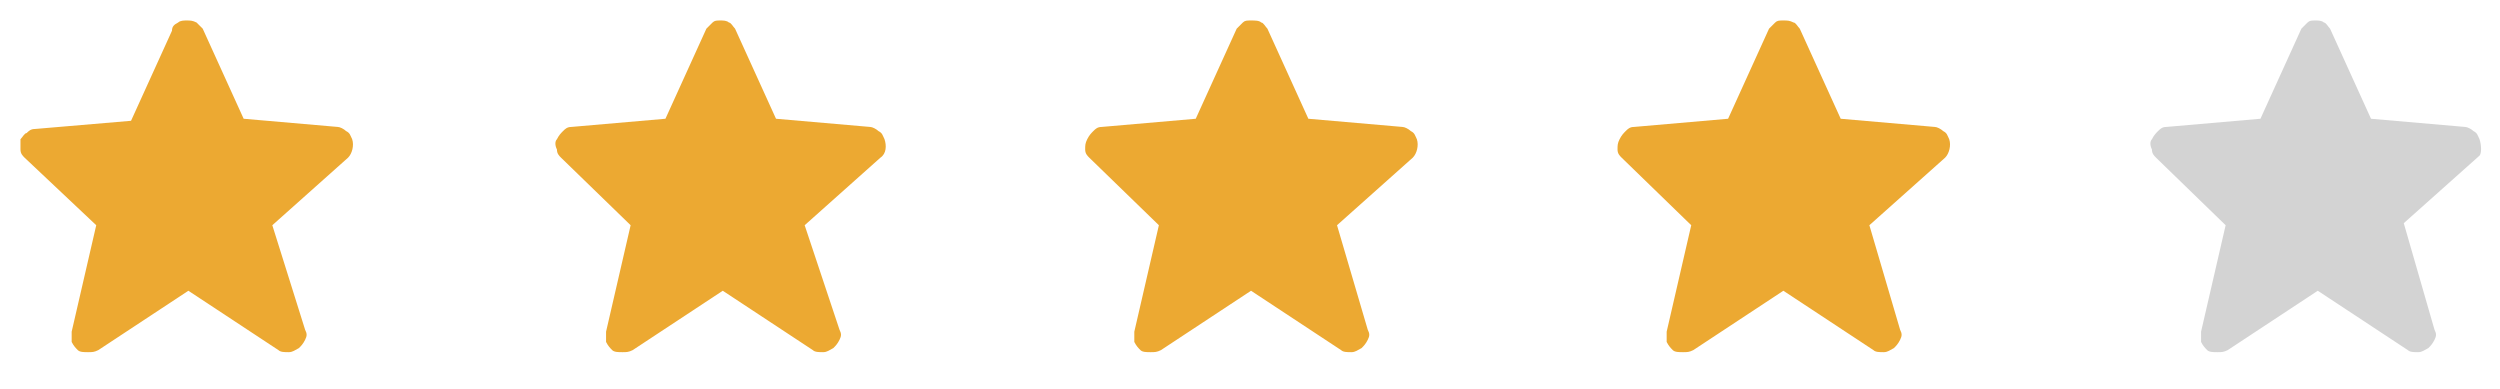
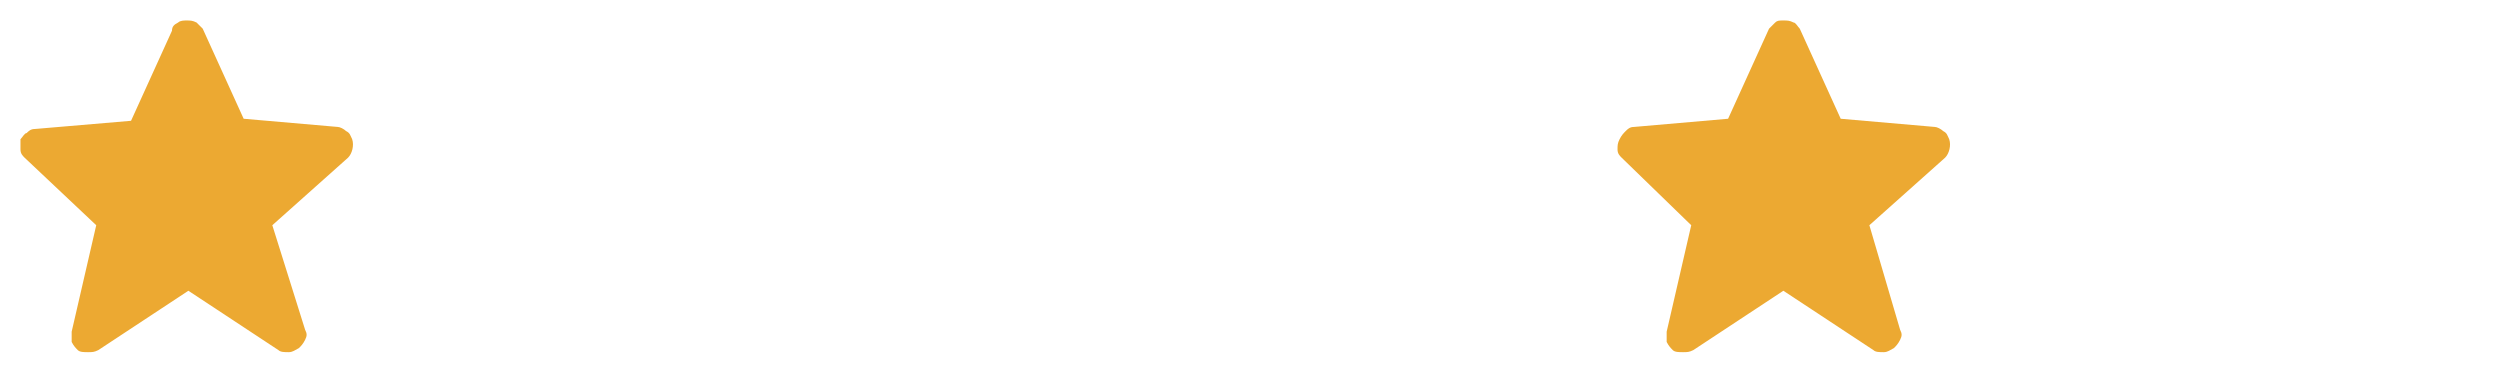
<svg xmlns="http://www.w3.org/2000/svg" xmlns:xlink="http://www.w3.org/1999/xlink" version="1.1" id="Calque_1" x="0px" y="0px" viewBox="0 0 122.1 19" style="enable-background:new 0 0 122.1 19;" xml:space="preserve">
  <style type="text/css">
	.st0{fill:#ECA932;}
	.st1{fill:#D3D3D3;}
</style>
  <path class="st0" d="M95.2,6.8c-0.1-0.2-0.1-0.3-0.3-0.4c-0.1-0.1-0.3-0.2-0.4-0.2l-4.6-0.4l-2-4.4c-0.1-0.1-0.2-0.3-0.3-0.3  C87.4,1,87.3,1,87.1,1c-0.2,0-0.3,0-0.4,0.1c-0.1,0.1-0.2,0.2-0.3,0.3l-2,4.4l-4.6,0.4c-0.2,0-0.3,0.1-0.4,0.2  c-0.1,0.1-0.2,0.2-0.3,0.4C79,7,79,7.1,79,7.3c0,0.2,0.1,0.3,0.2,0.4l3.4,3.3l-1.2,5.2c0,0.2,0,0.3,0,0.5c0.1,0.2,0.2,0.3,0.3,0.4  c0.1,0.1,0.3,0.1,0.5,0.1c0.2,0,0.3,0,0.5-0.1l4.4-2.9l4.4,2.9c0.1,0.1,0.3,0.1,0.5,0.1c0.2,0,0.3-0.1,0.5-0.2  c0.1-0.1,0.2-0.2,0.3-0.4c0.1-0.2,0.1-0.3,0-0.5L91.3,11L95,7.7C95.2,7.5,95.3,7.1,95.2,6.8L95.2,6.8z" />
-   <path class="st0" d="M43.2,6.8c-0.1-0.2-0.1-0.3-0.3-0.4c-0.1-0.1-0.3-0.2-0.4-0.2l-4.6-0.4l-2-4.4c-0.1-0.1-0.2-0.3-0.3-0.3  C35.5,1,35.3,1,35.2,1c-0.2,0-0.3,0-0.4,0.1c-0.1,0.1-0.2,0.2-0.3,0.3l-2,4.4l-4.6,0.4c-0.2,0-0.3,0.1-0.4,0.2  c-0.1,0.1-0.2,0.2-0.3,0.4c-0.1,0.1-0.1,0.3,0,0.5c0,0.2,0.1,0.3,0.2,0.4l3.4,3.3l-1.2,5.2c0,0.2,0,0.3,0,0.5  c0.1,0.2,0.2,0.3,0.3,0.4c0.1,0.1,0.3,0.1,0.5,0.1c0.2,0,0.3,0,0.5-0.1l4.4-2.9l4.4,2.9c0.1,0.1,0.3,0.1,0.5,0.1  c0.2,0,0.3-0.1,0.5-0.2c0.1-0.1,0.2-0.2,0.3-0.4c0.1-0.2,0.1-0.3,0-0.5L39.3,11L43,7.7C43.3,7.5,43.3,7.1,43.2,6.8L43.2,6.8z" />
-   <path class="st0" d="M69.2,6.8c-0.1-0.2-0.1-0.3-0.3-0.4c-0.1-0.1-0.3-0.2-0.4-0.2l-4.6-0.4l-2-4.4c-0.1-0.1-0.2-0.3-0.3-0.3  C61.5,1,61.3,1,61.1,1c-0.2,0-0.3,0-0.4,0.1c-0.1,0.1-0.2,0.2-0.3,0.3l-2,4.4l-4.6,0.4c-0.2,0-0.3,0.1-0.4,0.2  c-0.1,0.1-0.2,0.2-0.3,0.4C53,7,53,7.1,53,7.3c0,0.2,0.1,0.3,0.2,0.4l3.4,3.3l-1.2,5.2c0,0.2,0,0.3,0,0.5c0.1,0.2,0.2,0.3,0.3,0.4  c0.1,0.1,0.3,0.1,0.5,0.1c0.2,0,0.3,0,0.5-0.1l4.4-2.9l4.4,2.9c0.1,0.1,0.3,0.1,0.5,0.1c0.2,0,0.3-0.1,0.5-0.2  c0.1-0.1,0.2-0.2,0.3-0.4c0.1-0.2,0.1-0.3,0-0.5L65.3,11L69,7.7C69.2,7.5,69.3,7.1,69.2,6.8L69.2,6.8z" />
  <path class="st0" d="M17.2,6.8c-0.1-0.2-0.1-0.3-0.3-0.4c-0.1-0.1-0.3-0.2-0.4-0.2l-4.6-0.4l-2-4.4C9.8,1.3,9.7,1.2,9.6,1.1  C9.4,1,9.3,1,9.1,1C9,1,8.8,1,8.7,1.1C8.5,1.2,8.4,1.3,8.4,1.5l-2,4.4L1.7,6.3c-0.2,0-0.3,0.1-0.4,0.2C1.2,6.5,1.1,6.7,1,6.8  C1,7,1,7.1,1,7.3c0,0.2,0.1,0.3,0.2,0.4L4.7,11l-1.2,5.2c0,0.2,0,0.3,0,0.5c0.1,0.2,0.2,0.3,0.3,0.4c0.1,0.1,0.3,0.1,0.5,0.1  c0.2,0,0.3,0,0.5-0.1l4.4-2.9l4.4,2.9c0.1,0.1,0.3,0.1,0.5,0.1c0.2,0,0.3-0.1,0.5-0.2c0.1-0.1,0.2-0.2,0.3-0.4  c0.1-0.2,0.1-0.3,0-0.5L13.3,11L17,7.7C17.2,7.5,17.3,7.1,17.2,6.8L17.2,6.8z" />
-   <path class="st1" d="M121.1,6.8c-0.1-0.2-0.1-0.3-0.3-0.4c-0.1-0.1-0.3-0.2-0.4-0.2l-4.6-0.4l-2-4.4c-0.1-0.1-0.2-0.3-0.3-0.3  C113.4,1,113.2,1,113.1,1c-0.2,0-0.3,0-0.4,0.1c-0.1,0.1-0.2,0.2-0.3,0.3l-2,4.4l-4.6,0.4c-0.2,0-0.3,0.1-0.4,0.2  c-0.1,0.1-0.2,0.2-0.3,0.4c-0.1,0.1-0.1,0.3,0,0.5c0,0.2,0.1,0.3,0.2,0.4l3.4,3.3l-1.2,5.2c0,0.2,0,0.3,0,0.5  c0.1,0.2,0.2,0.3,0.3,0.4c0.1,0.1,0.3,0.1,0.5,0.1c0.2,0,0.3,0,0.5-0.1l4.4-2.9l4.4,2.9c0.1,0.1,0.3,0.1,0.5,0.1  c0.2,0,0.3-0.1,0.5-0.2c0.1-0.1,0.2-0.2,0.3-0.4c0.1-0.2,0.1-0.3,0-0.5l-1.5-5.2l3.7-3.3C121.2,7.5,121.2,7.1,121.1,6.8L121.1,6.8z" />
  <g>
    <defs>
-       <rect id="SVGID_1_" x="5.4" y="-20.9" width="8.1" height="16.2" />
-     </defs>
+       </defs>
    <clipPath id="SVGID_00000089570030142633421850000003415878031867867567_">
      <use xlink:href="#SVGID_1_" style="overflow:visible;" />
    </clipPath>
  </g>
</svg>